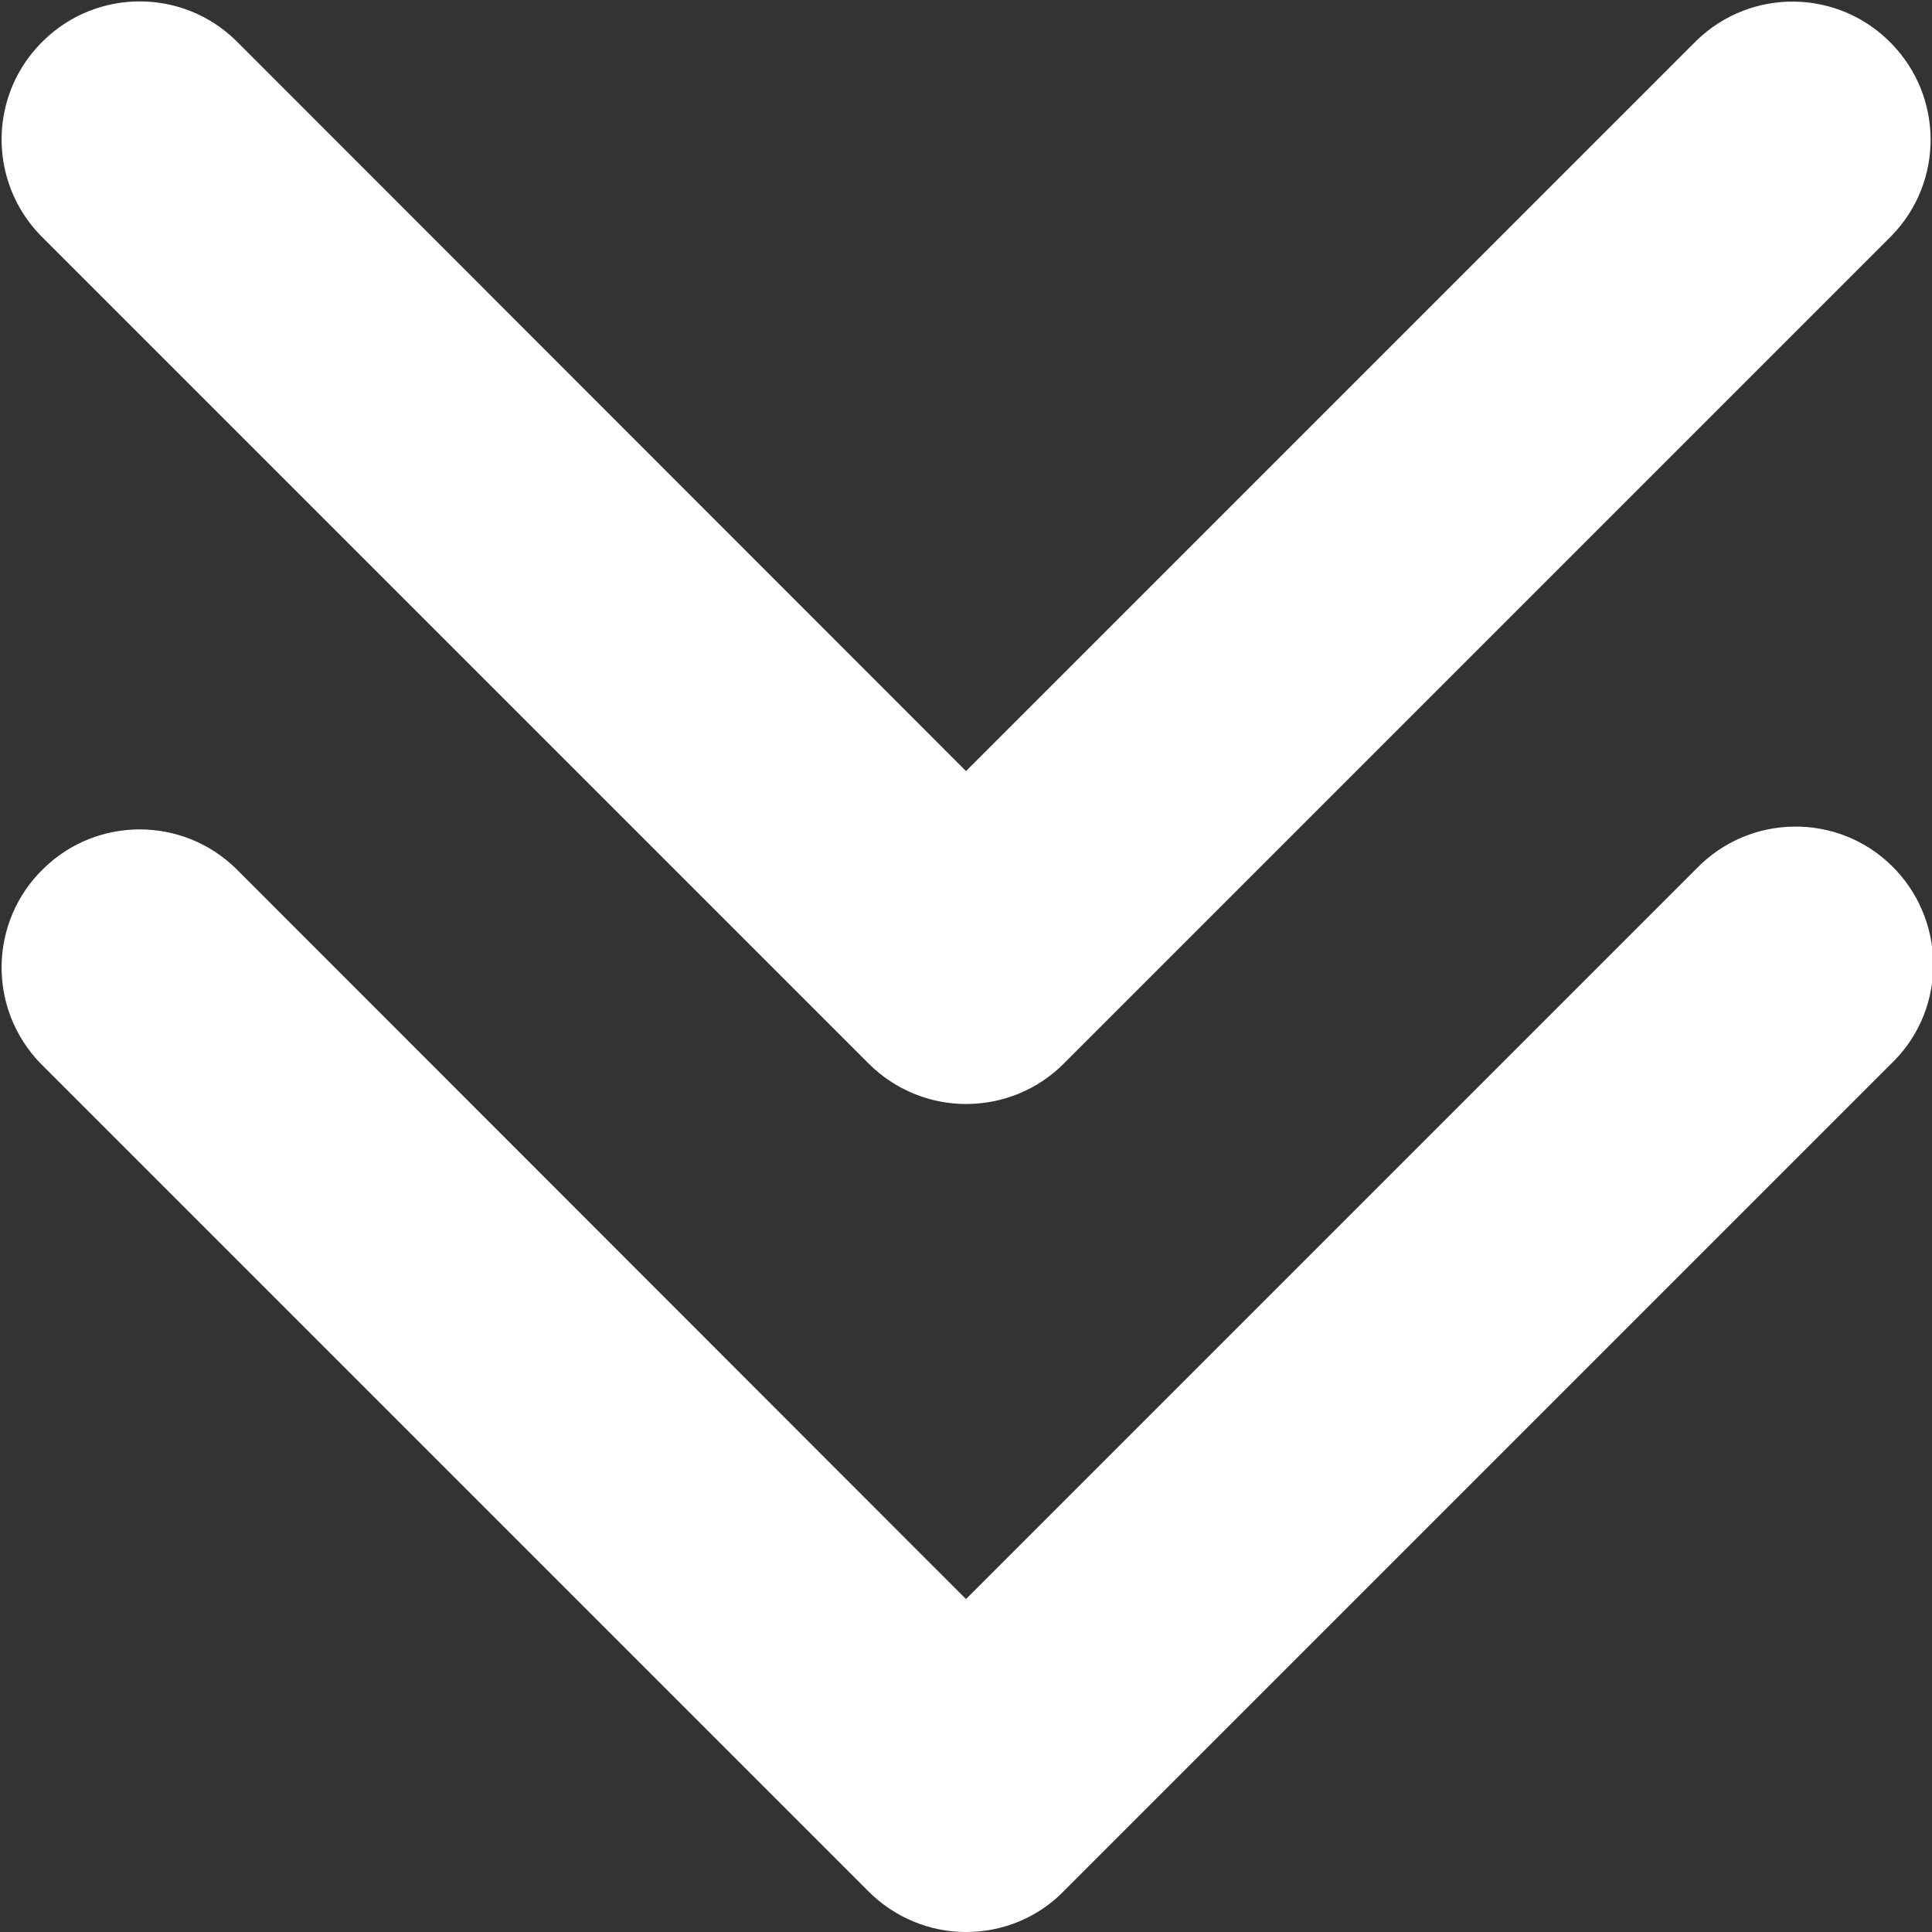
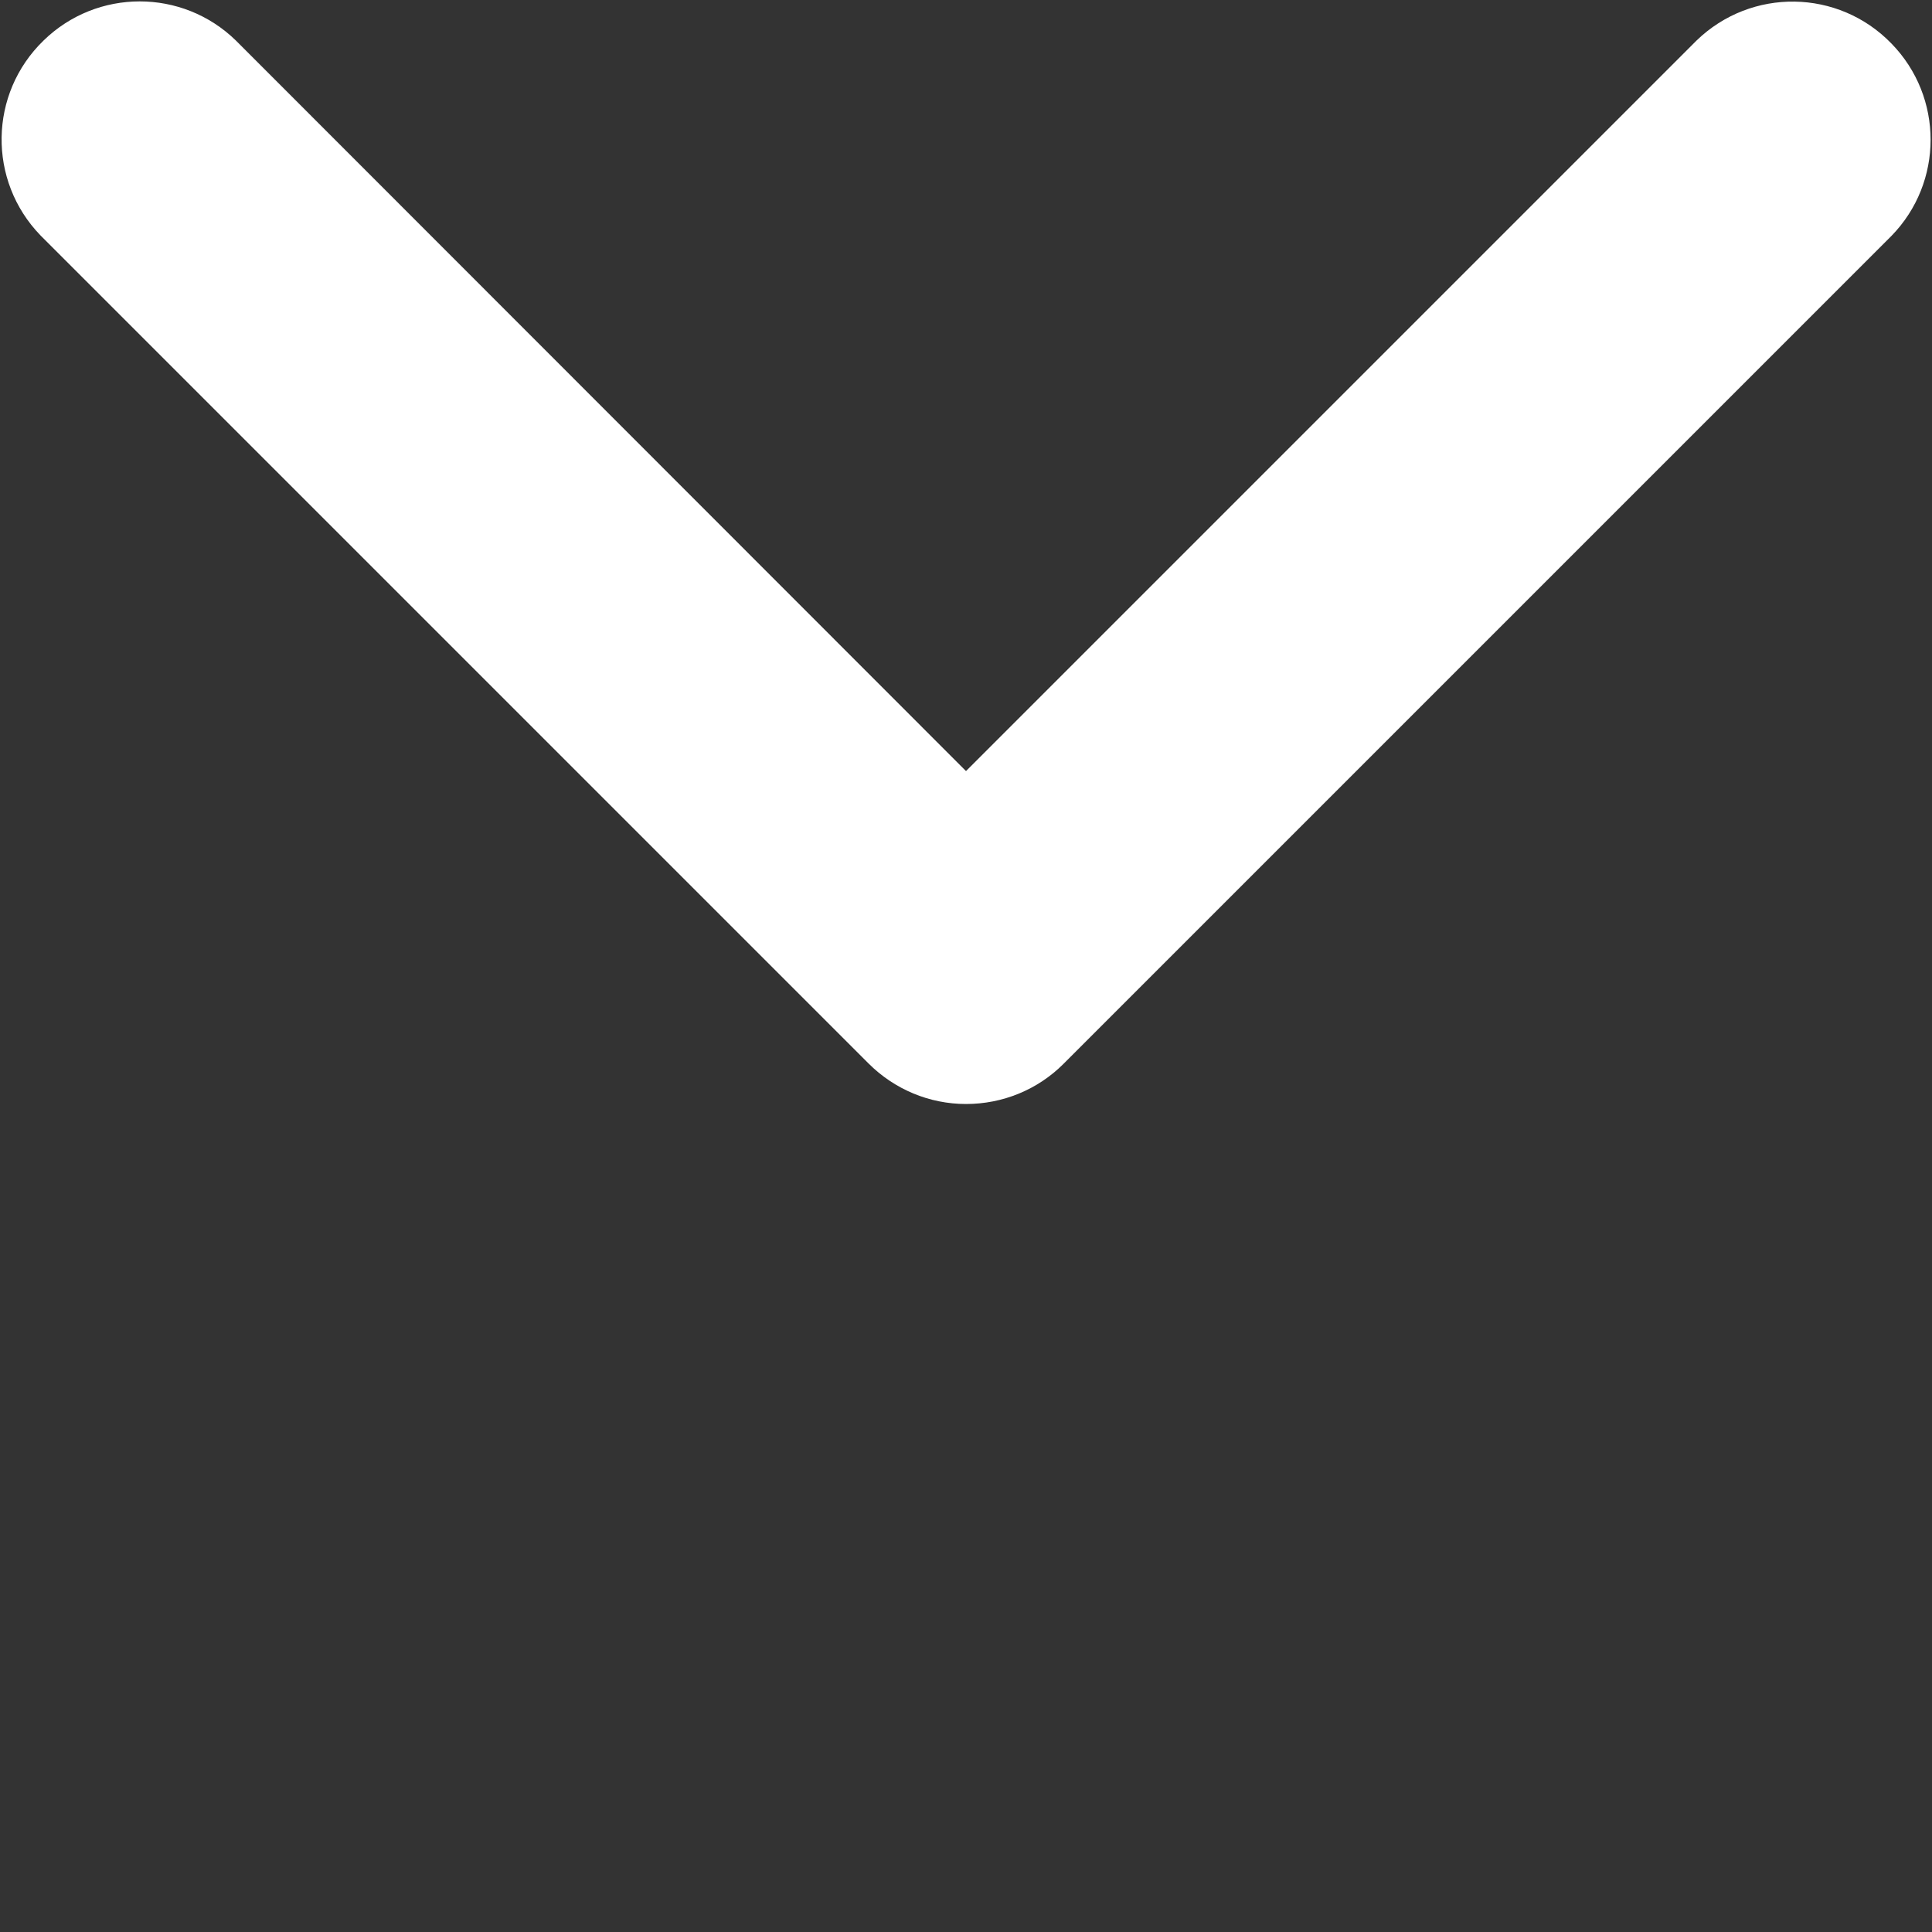
<svg xmlns="http://www.w3.org/2000/svg" version="1.1" id="Ebene_1" x="0px" y="0px" viewBox="0 0 448 448" style="enable-background:new 0 0 448 448;" xml:space="preserve">
  <rect x="0" y="0" width="448" height="448" fill="#333333" stroke="none" />
  <style type="text/css">
	.st0{fill:#FFFFFF;}
</style>
-   <path id="Path_1" class="st0" d="M224,448c-8.5,0-16.6-3.4-22.6-9.4l-192-192c-12.3-12.7-12-32.9,0.7-45.2  c12.4-12.1,32.2-12.1,44.6,0L224,370.8l169.4-169.4c12.3-12.7,32.6-13,45.2-0.7s13,32.6,0.7,45.2c-0.2,0.2-0.4,0.4-0.7,0.7l-192,192  C240.6,444.7,232.5,448,224,448z" />
-   <path id="Path_2" class="st0" d="M224,256c-8.5,0-16.6-3.4-22.6-9.4l-192-192c-12.3-12.7-12-32.9,0.7-45.2  c12.4-12.1,32.2-12.1,44.6,0L224,178.8L393.4,9.4c12.7-12.3,32.9-12,45.2,0.7c12.1,12.4,12.1,32.2,0,44.6l-192,192  C240.6,252.7,232.5,256,224,256z" />
+   <path id="Path_2" class="st0" d="M224,256c-8.5,0-16.6-3.4-22.6-9.4l-192-192c-12.3-12.7-12-32.9,0.7-45.2  c12.4-12.1,32.2-12.1,44.6,0L224,178.8L393.4,9.4c12.7-12.3,32.9-12,45.2,0.7c12.1,12.4,12.1,32.2,0,44.6l-192,192  C240.6,252.7,232.5,256,224,256" />
</svg>